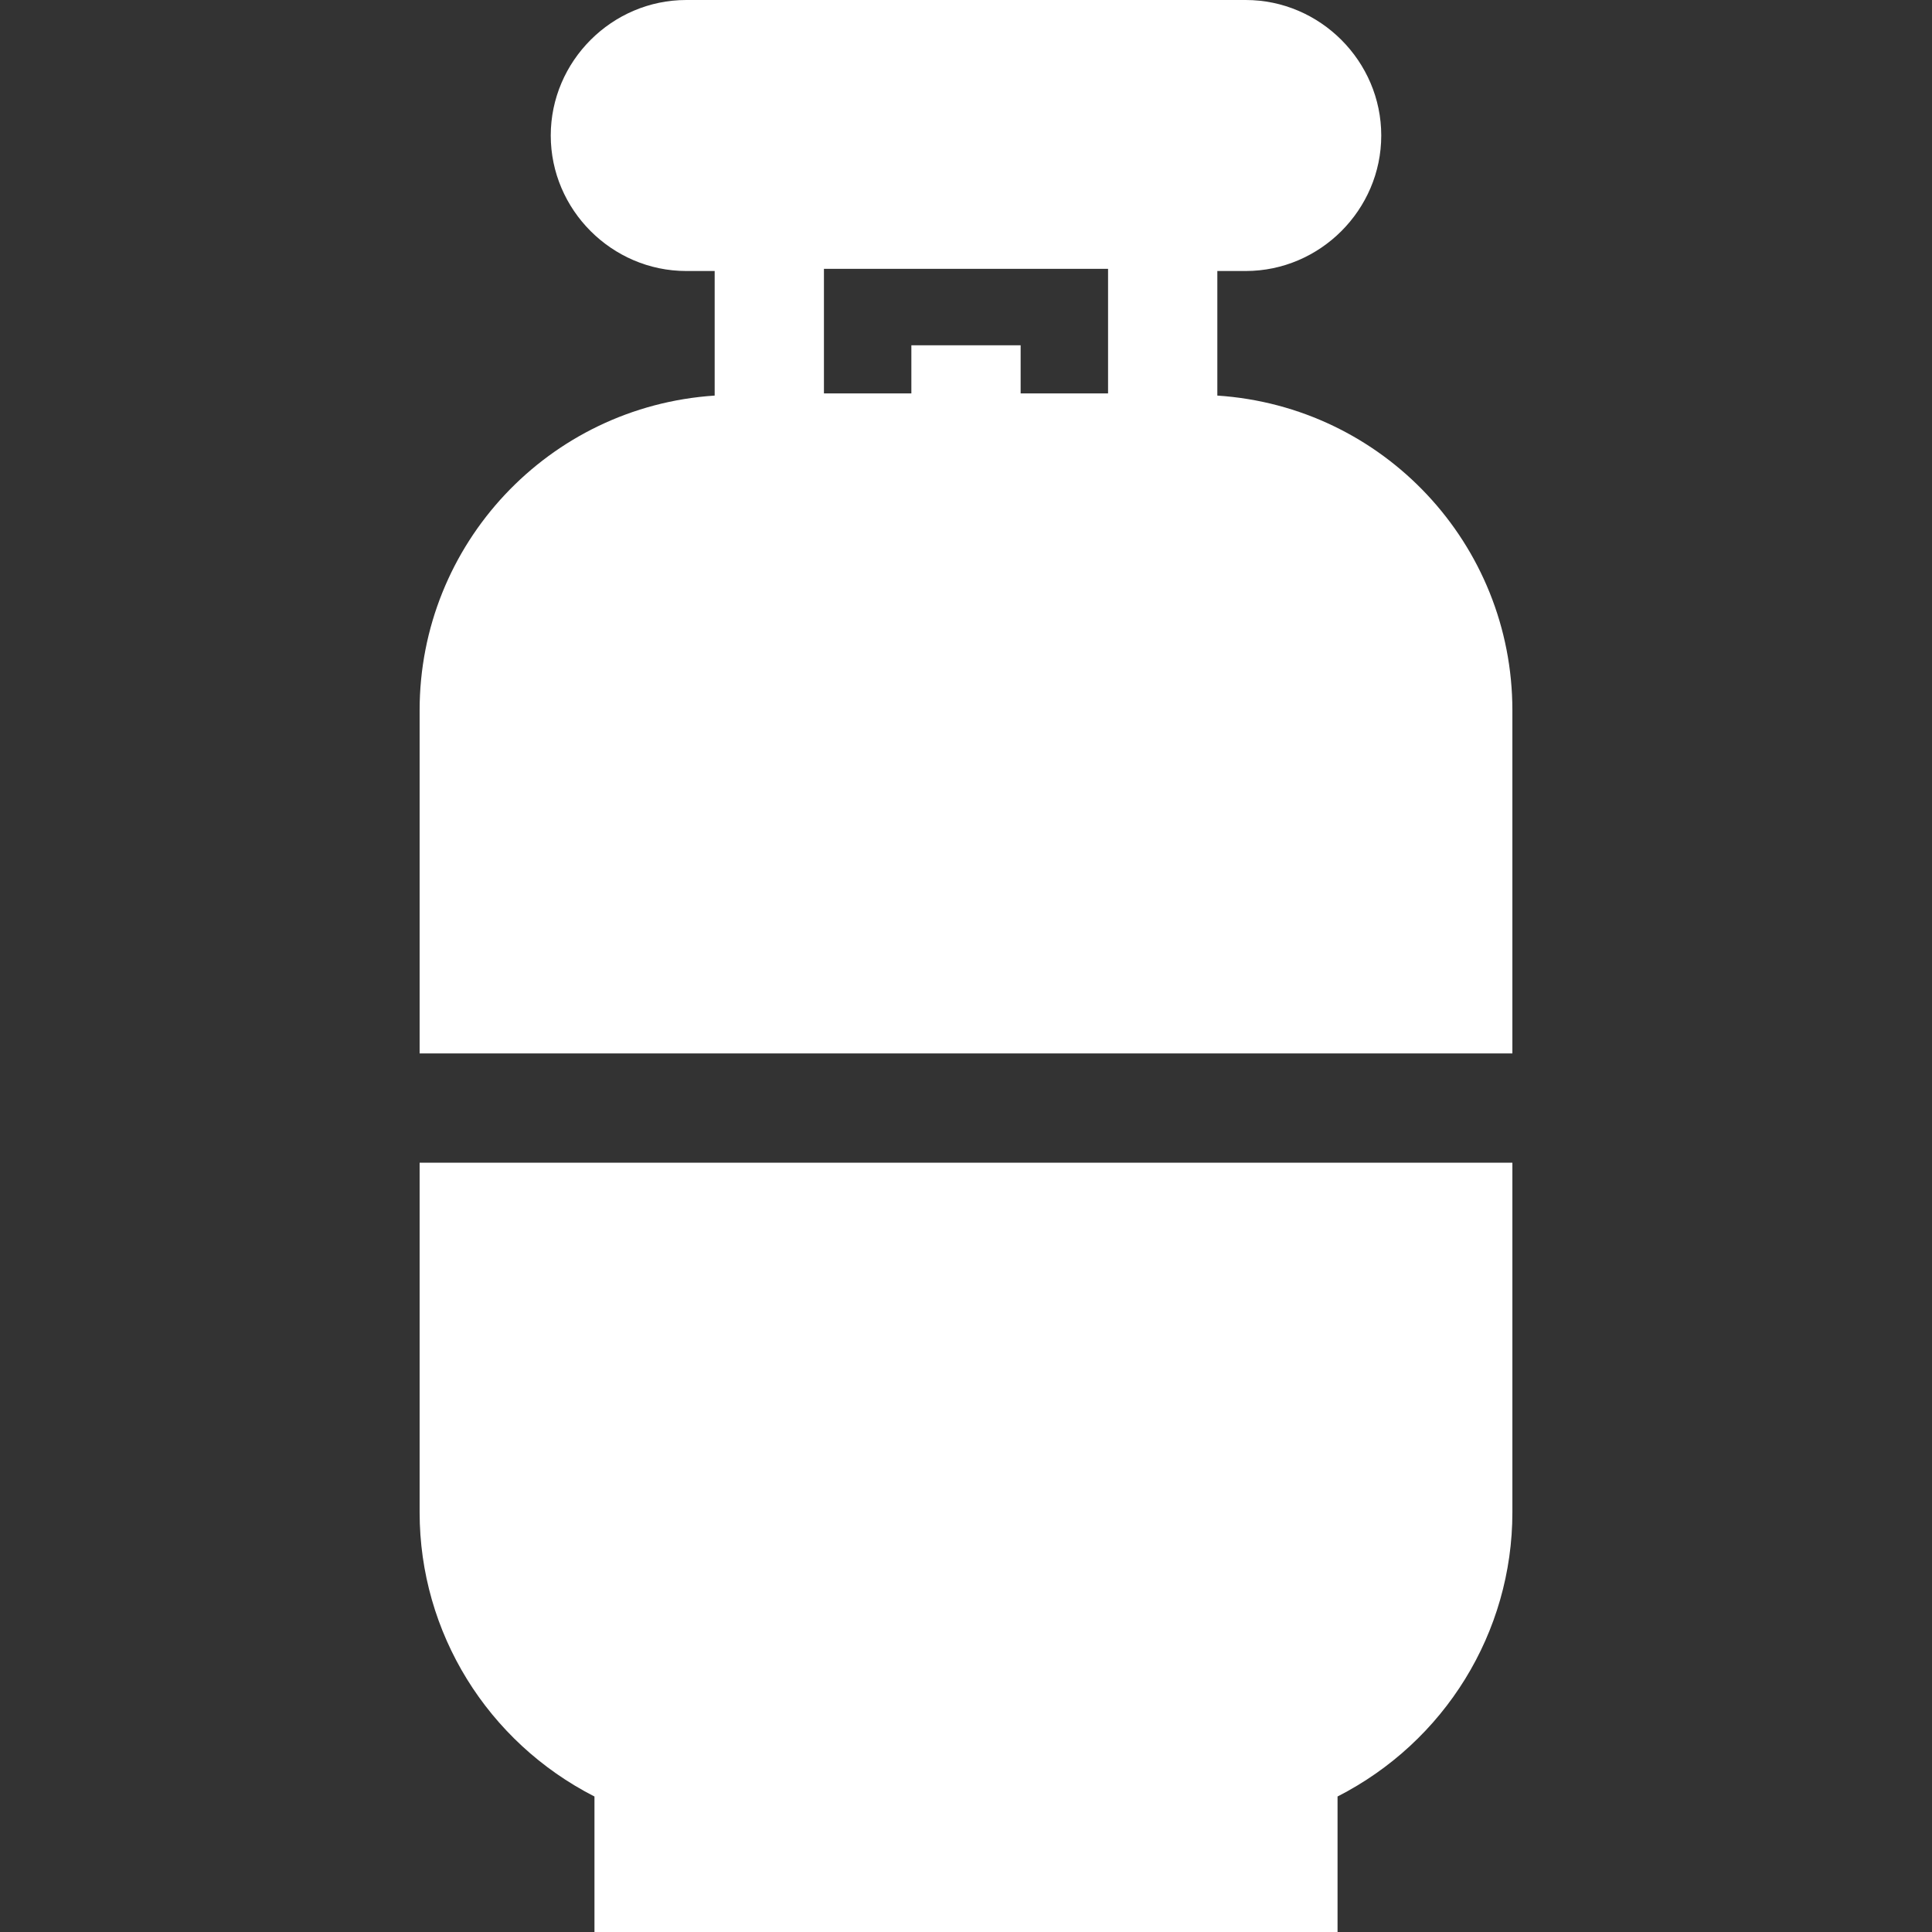
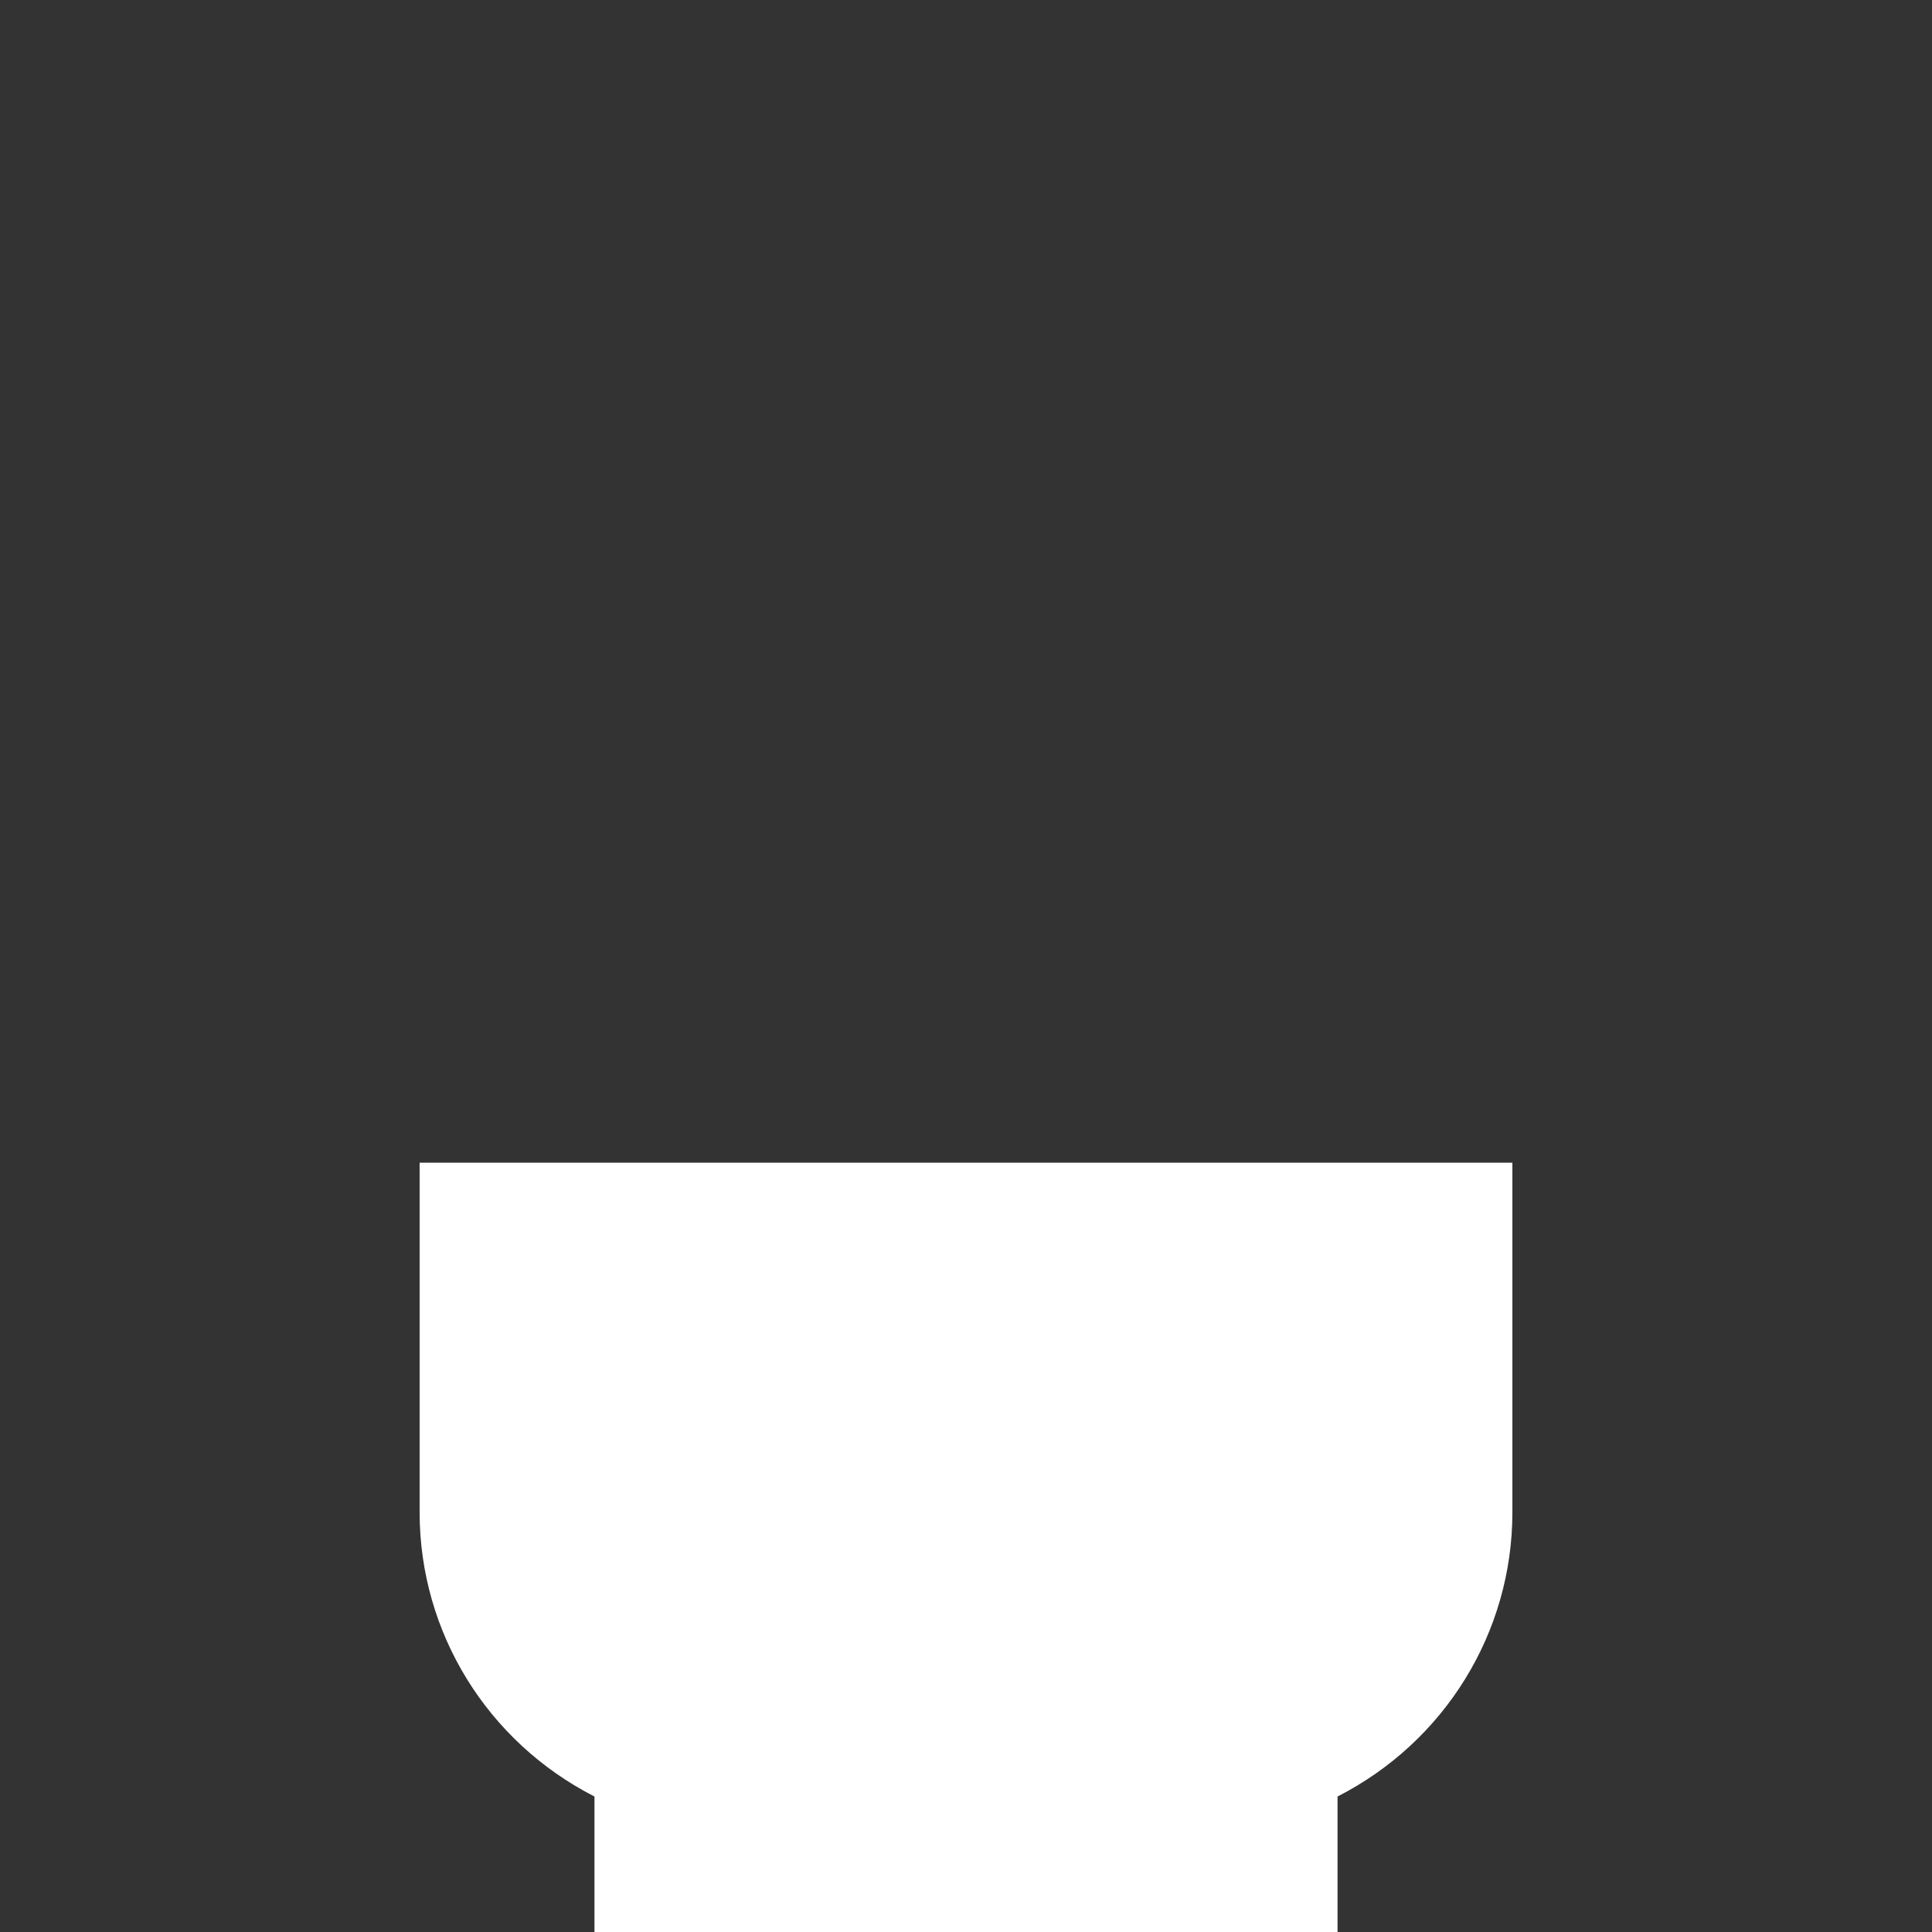
<svg xmlns="http://www.w3.org/2000/svg" id="Capa_1" x="0px" y="0px" viewBox="0 0 452.608 452.608" style="enable-background:new 0 0 452.608 452.608;" xml:space="preserve" width="56px" height="56px">
  <rect x="0" y="0" width="452.608" height="452.608" fill="#333333" stroke="none" />
  <g>
    <g>
      <g>
-         <path d="M285.184,92.672V63.488h6.656c17.408,0,31.744-14.336,31.744-31.744S309.248,0,291.84,0H160.768 c-17.408,0-31.744,14.336-31.744,31.744c0,17.408,14.336,31.744,31.744,31.744h6.656v29.184 c-38.912,2.56-69.12,34.816-69.12,73.728v80.384h256V166.4C354.304,127.488,324.096,95.232,285.184,92.672z M259.584,92.16h-20.48 V80.896h-25.6V92.16h-20.48V62.976h66.56V92.16z" data-original="#000000" class="active-path" data-old_color="#000000" fill="#FFFFFF" />
-       </g>
+         </g>
    </g>
    <g>
      <g>
        <path d="M98.304,272.384v81.92c0,28.16,15.872,53.76,40.96,66.56v31.744h174.08v-31.744c25.088-12.8,40.96-38.4,40.96-66.56 v-81.92H98.304z" data-original="#000000" class="active-path" data-old_color="#000000" fill="#FFFFFF" />
      </g>
    </g>
  </g>
</svg>